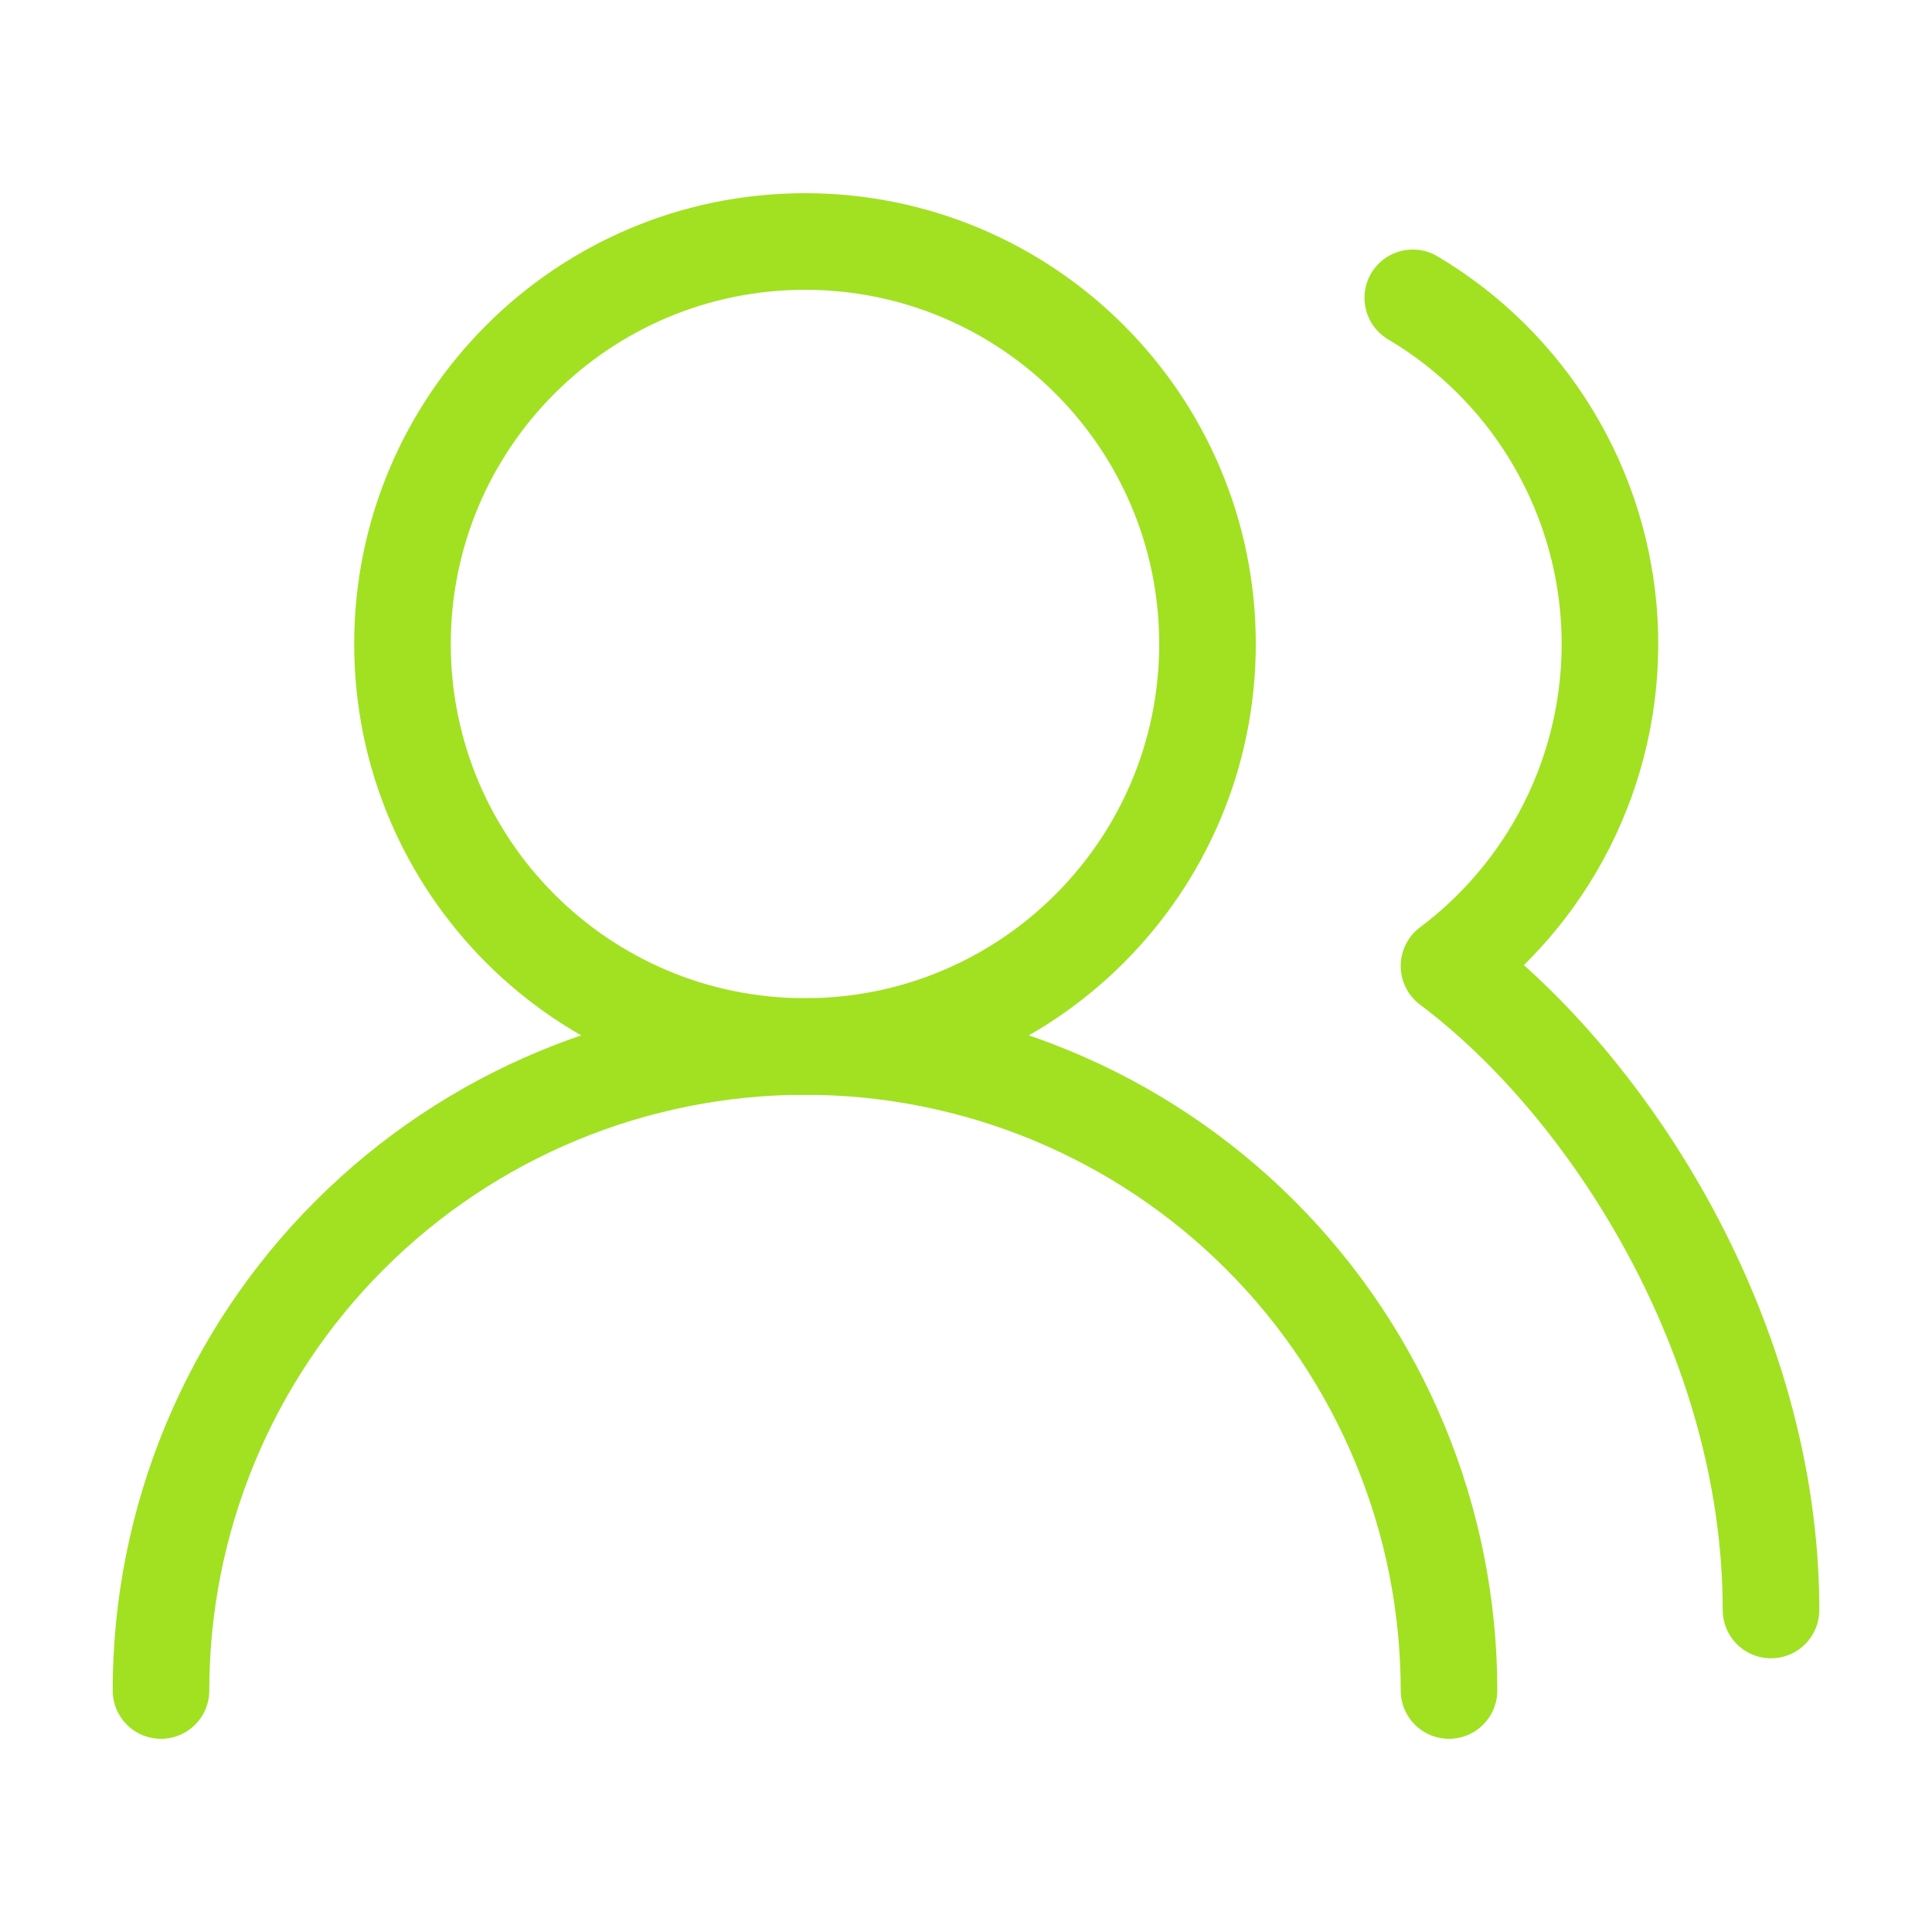
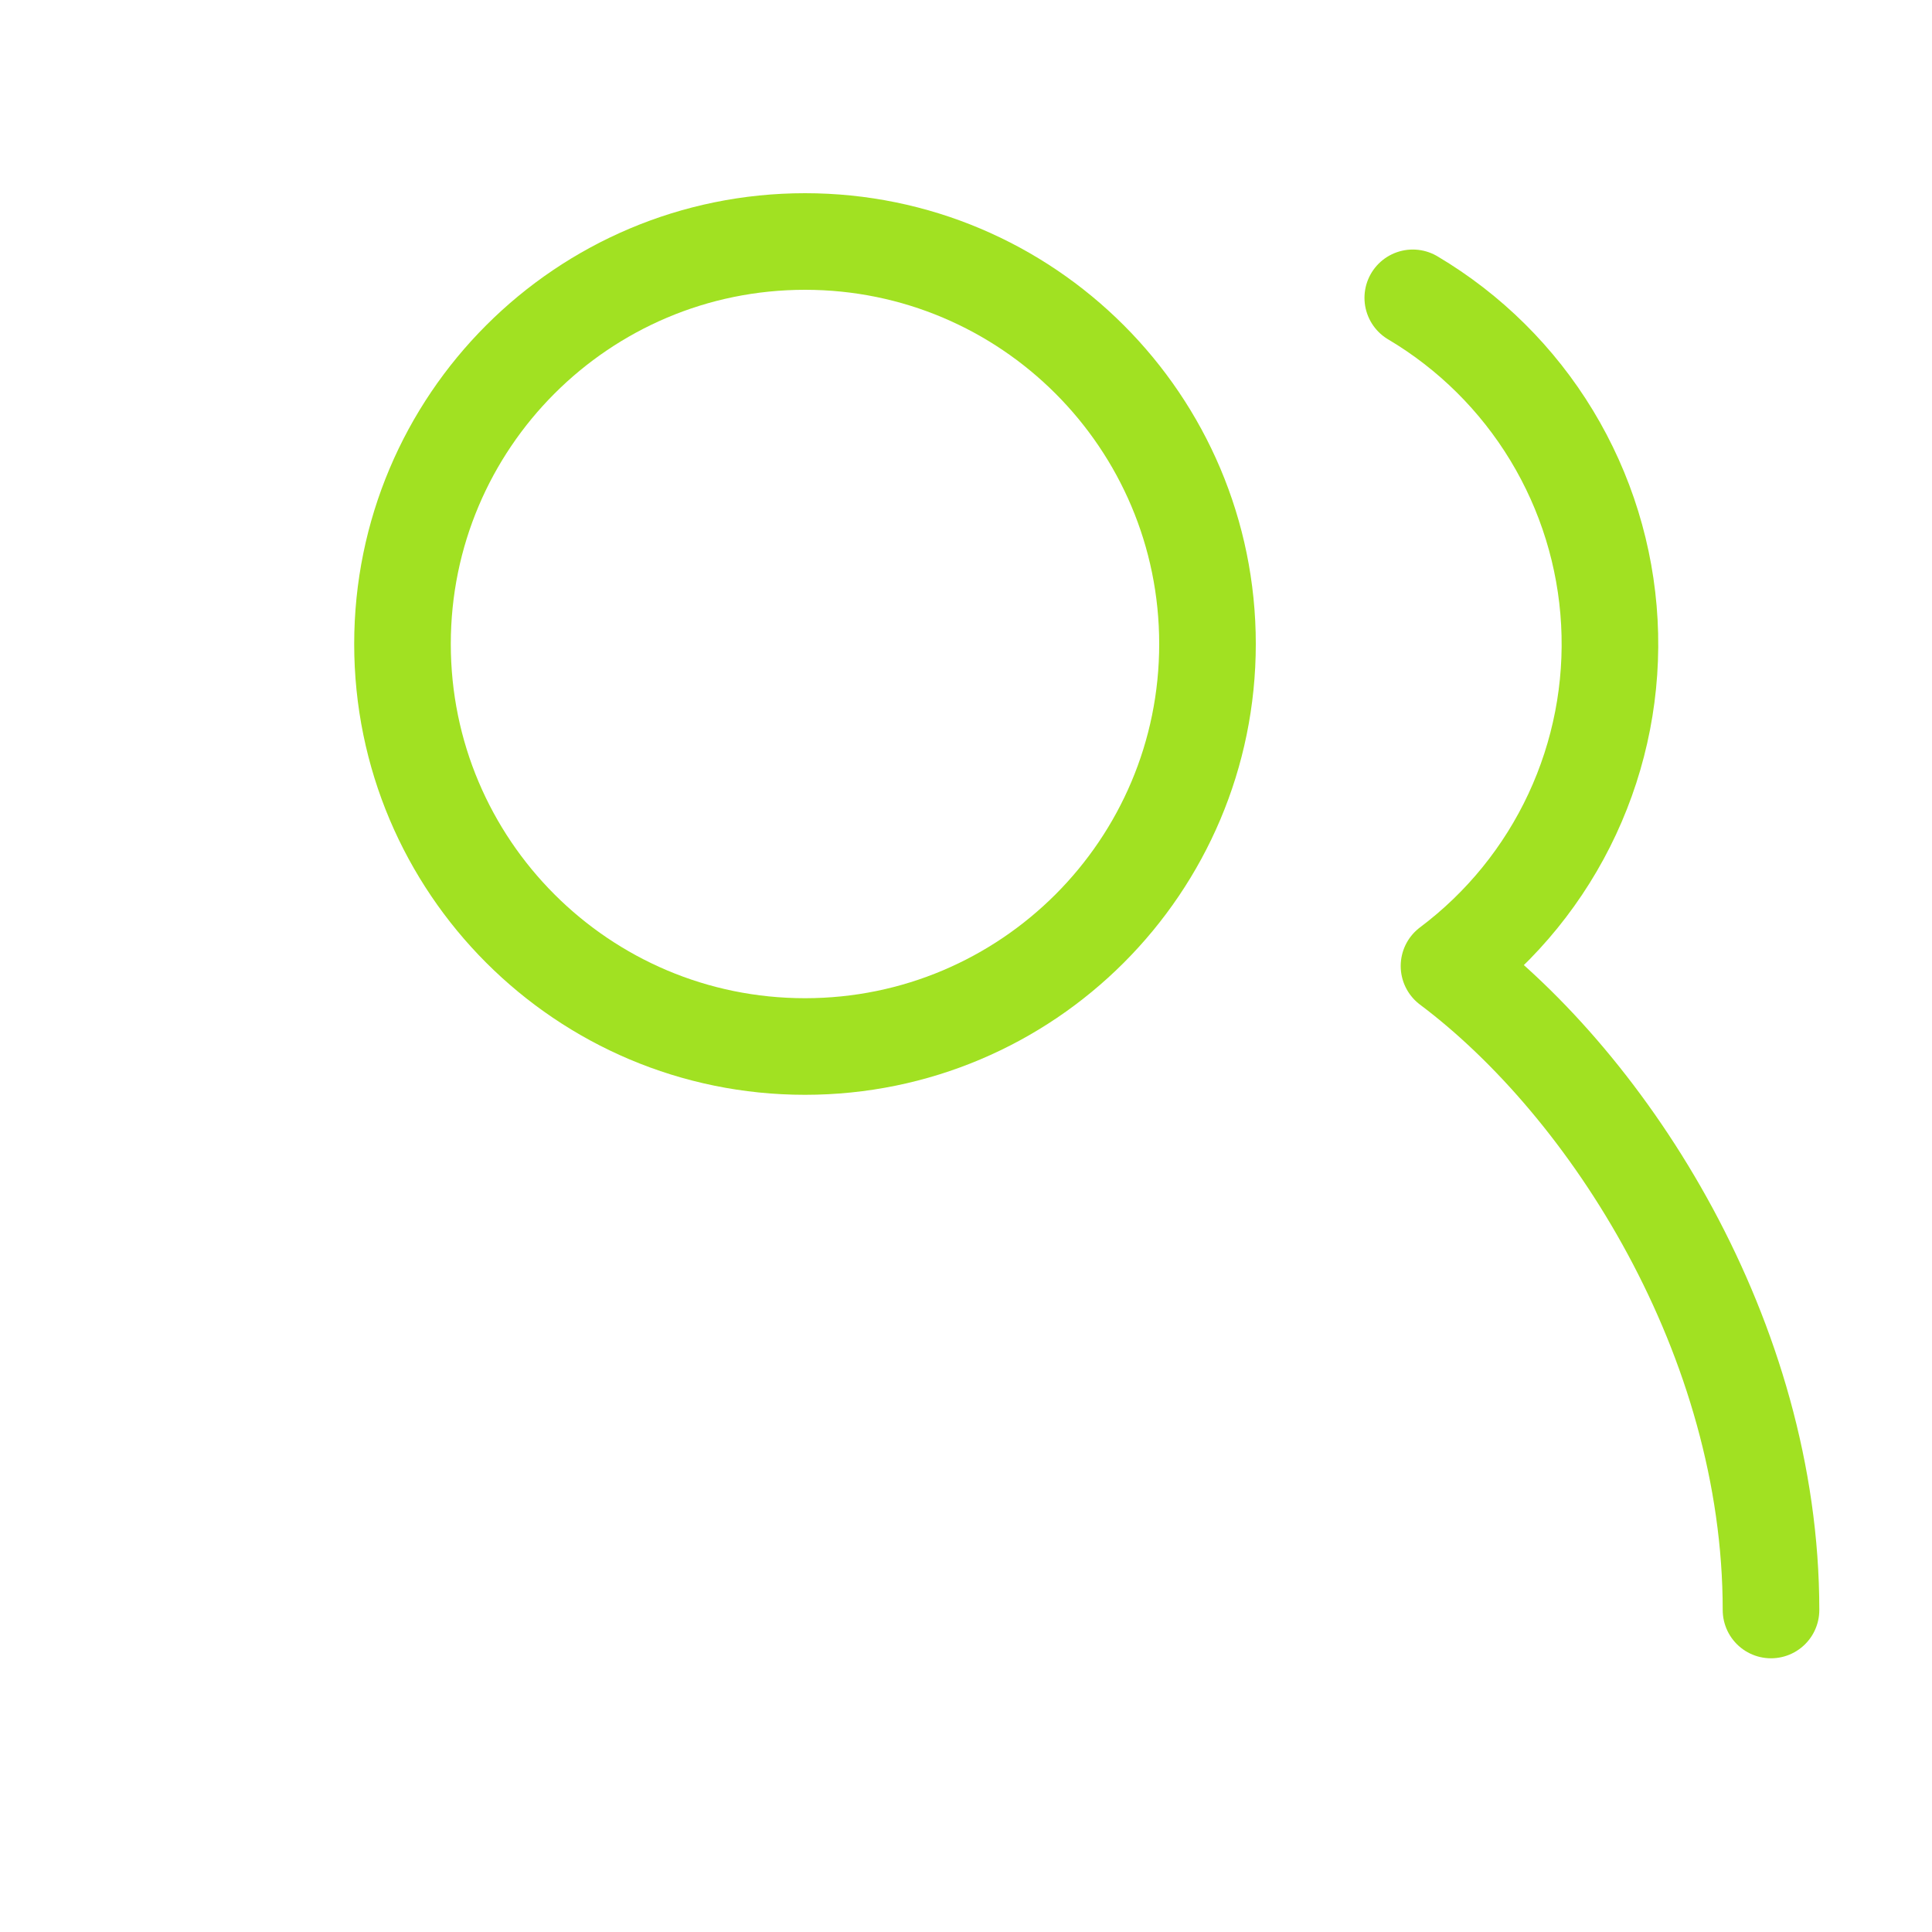
<svg xmlns="http://www.w3.org/2000/svg" width="100" height="100" viewBox="0 0 100 100" fill="none">
-   <path d="M75 87.5C75 78.659 71.488 70.181 65.237 63.93C58.986 57.678 50.507 54.166 41.667 54.166C32.826 54.166 24.348 57.678 18.096 63.93C11.845 70.181 8.333 78.659 8.333 87.5" stroke="#A1E122" stroke-width="5" stroke-linecap="round" stroke-linejoin="round" />
  <path d="M41.667 54.167C53.172 54.167 62.5 44.839 62.5 33.333C62.5 21.827 53.172 12.5 41.667 12.5C30.161 12.5 20.833 21.827 20.833 33.333C20.833 44.839 30.161 54.167 41.667 54.167Z" stroke="#A1E122" stroke-width="5" stroke-linecap="round" stroke-linejoin="round" />
  <path d="M91.667 83.333C91.667 69.291 83.333 56.25 75 50C77.739 47.945 79.93 45.246 81.377 42.143C82.825 39.039 83.486 35.627 83.3 32.207C83.115 28.788 82.089 25.467 80.314 22.538C78.54 19.61 76.07 17.163 73.125 15.416" stroke="#A1E122" stroke-width="5" stroke-linecap="round" stroke-linejoin="round" />
</svg>